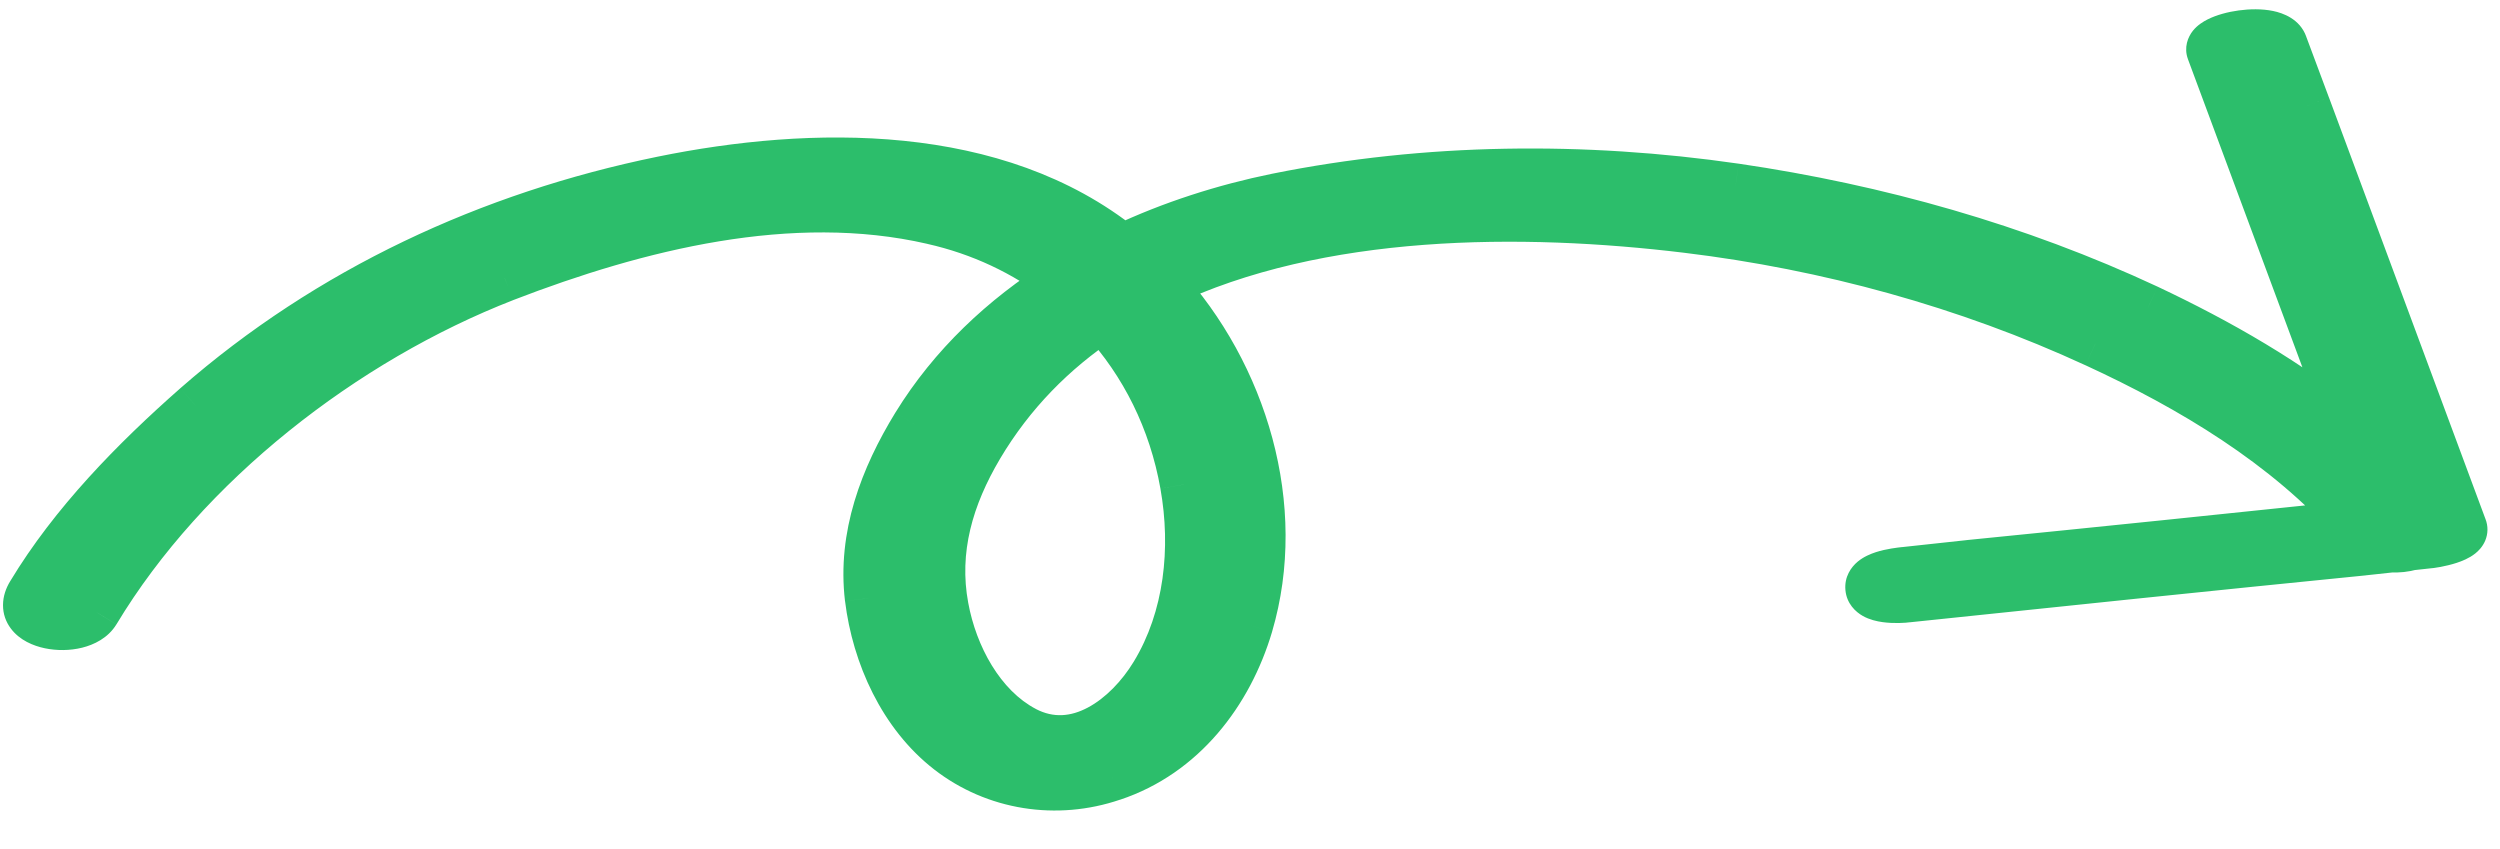
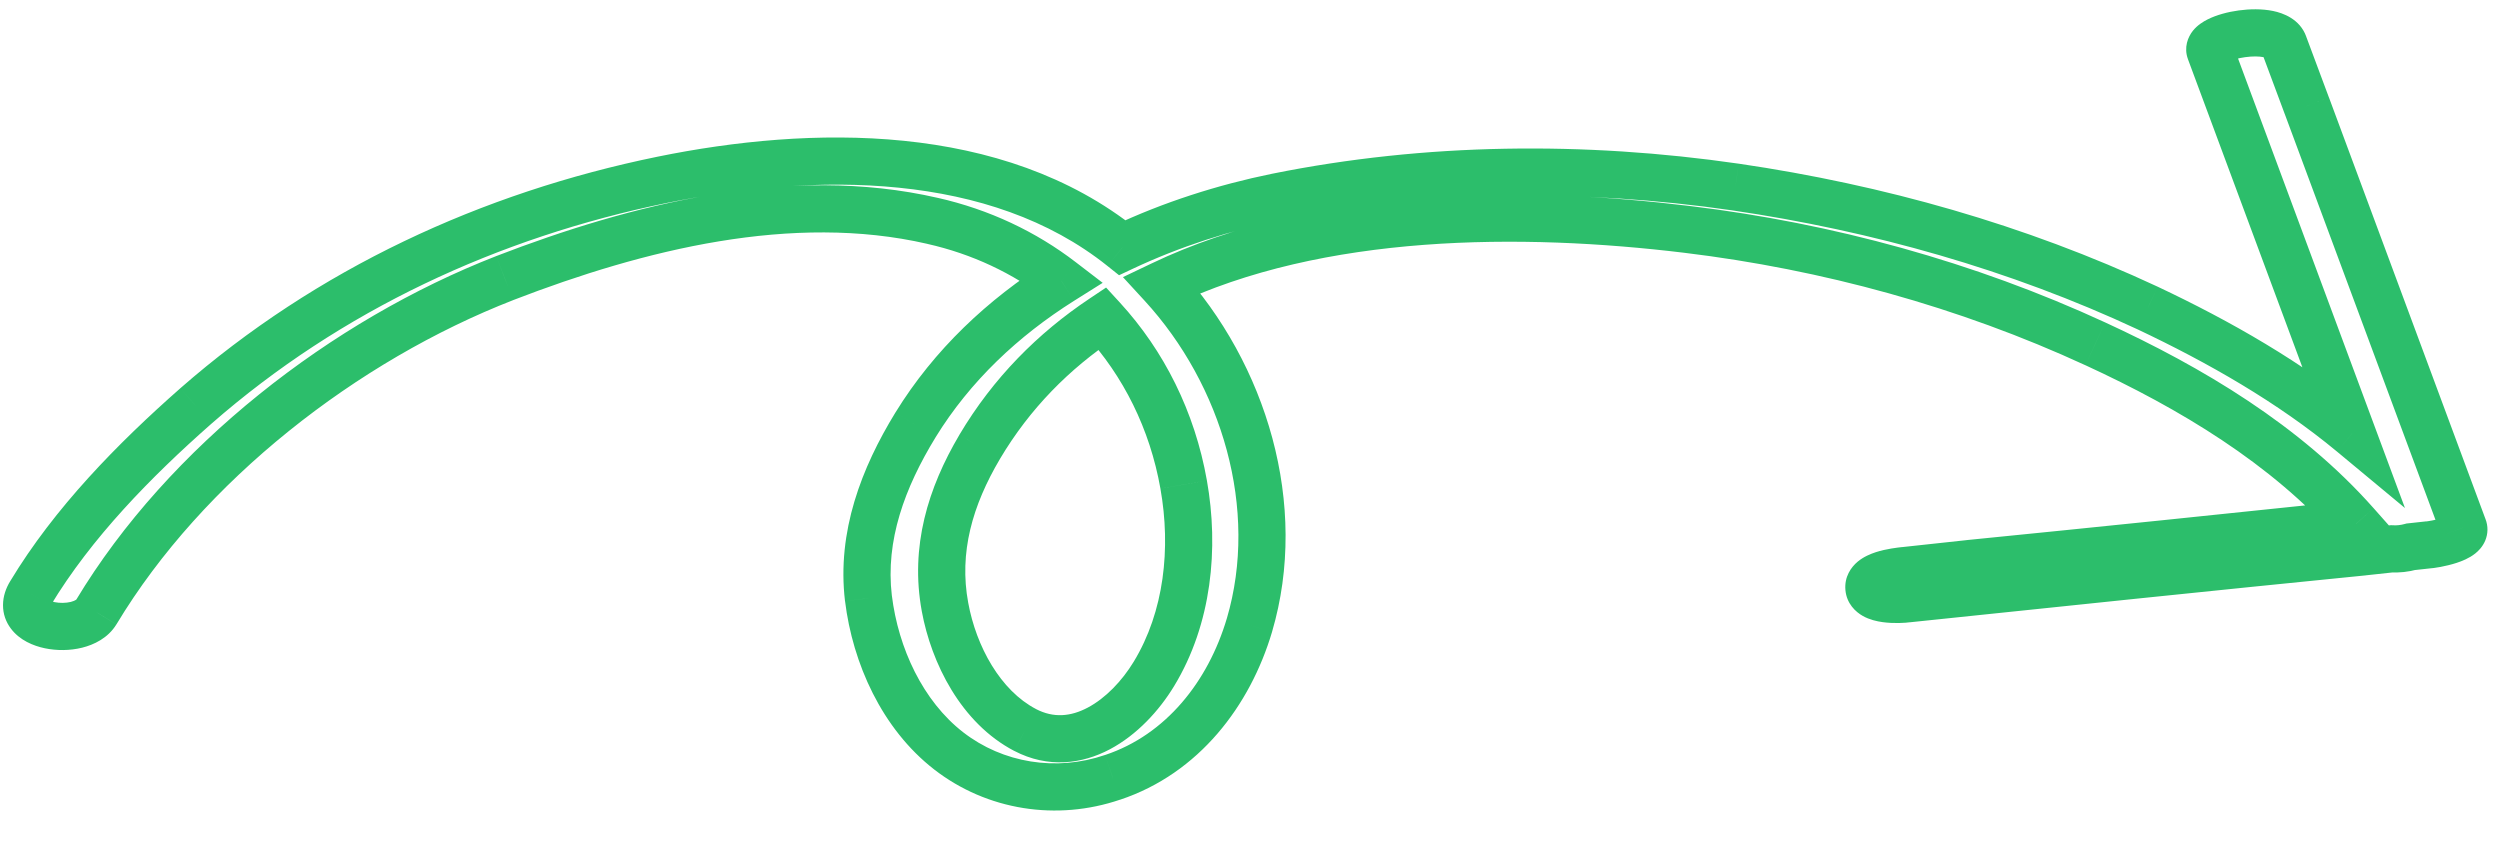
<svg xmlns="http://www.w3.org/2000/svg" width="53" height="18" viewBox="0 0 53 18" fill="none">
-   <path fill-rule="evenodd" clip-rule="evenodd" d="M49.865 9.191L46.854 1.082C46.735 0.76 48.253 0.475 48.421 0.944L48.907 2.246L52.226 11.183C52.321 11.426 51.585 11.547 51.471 11.552L51.114 11.591C50.981 11.627 50.838 11.643 50.703 11.635L50.103 11.7C46.873 12.022 43.653 12.359 40.433 12.695C40.279 12.718 39.647 12.745 39.621 12.465C39.595 12.184 40.197 12.114 40.376 12.096L41.744 11.948C44.483 11.674 47.215 11.391 49.947 11.106C48.454 9.42 46.449 8.224 44.42 7.289C41.694 6.031 38.738 5.223 35.766 4.863C32.307 4.442 27.974 4.436 24.632 6.035C26.379 7.937 27.224 10.752 26.488 13.252C26.057 14.706 25.067 15.987 23.588 16.479C22.4 16.885 21.094 16.68 20.112 15.918C19.13 15.155 18.56 13.901 18.411 12.684C18.254 11.364 18.722 10.13 19.409 9.009C20.186 7.745 21.265 6.734 22.503 5.955C21.717 5.352 20.792 4.913 19.768 4.682C16.767 3.991 13.512 4.81 10.7 5.896C7.307 7.218 3.938 9.823 2.042 12.976C1.708 13.52 0.203 13.305 0.644 12.58C1.547 11.083 2.846 9.757 4.152 8.607C6.969 6.143 10.383 4.561 14.039 3.812C17.23 3.16 21.114 3.105 23.793 5.25C24.839 4.756 25.954 4.401 27.07 4.173C30.256 3.53 33.573 3.499 36.789 3.964C39.809 4.408 42.773 5.243 45.531 6.531C47.04 7.244 48.558 8.105 49.865 9.191ZM23.371 6.75C22.338 7.441 21.447 8.333 20.769 9.474C20.144 10.53 19.809 11.65 20.034 12.869C20.22 13.88 20.791 14.984 21.732 15.475C22.824 16.044 23.898 15.217 24.462 14.288C25.186 13.098 25.333 11.619 25.094 10.272C24.853 8.912 24.247 7.704 23.371 6.75Z" fill="#2CBE6B" />
  <path d="M46.854 1.082L46.385 1.255L46.385 1.256L46.854 1.082ZM49.865 9.191L49.546 9.575L50.985 10.77L50.334 9.017L49.865 9.191ZM48.421 0.944L47.95 1.113L47.953 1.119L48.421 0.944ZM48.907 2.246L49.376 2.072L49.375 2.071L48.907 2.246ZM52.226 11.183L51.757 11.357L51.76 11.366L52.226 11.183ZM51.471 11.552L51.449 11.053L51.433 11.053L51.417 11.055L51.471 11.552ZM51.114 11.591L51.06 11.094L51.02 11.098L50.982 11.108L51.114 11.591ZM50.703 11.635L50.734 11.136L50.691 11.134L50.649 11.138L50.703 11.635ZM50.103 11.7L50.153 12.198L50.157 12.197L50.103 11.7ZM40.433 12.695L40.381 12.198L40.37 12.199L40.36 12.201L40.433 12.695ZM39.621 12.465L40.119 12.419L39.621 12.465ZM40.376 12.096L40.428 12.593L40.429 12.593L40.376 12.096ZM41.744 11.948L41.694 11.45L41.69 11.451L41.744 11.948ZM49.947 11.106L49.999 11.603L50.966 11.502L50.321 10.774L49.947 11.106ZM44.42 7.289L44.21 7.743L44.211 7.743L44.42 7.289ZM35.766 4.863L35.706 5.359L35.706 5.359L35.766 4.863ZM24.632 6.035L24.416 5.584L23.806 5.875L24.264 6.373L24.632 6.035ZM26.488 13.252L26.968 13.394L26.968 13.393L26.488 13.252ZM23.588 16.479L23.43 16.005L23.426 16.006L23.588 16.479ZM20.112 15.918L19.805 16.313L19.805 16.313L20.112 15.918ZM18.411 12.684L17.914 12.742L17.915 12.744L18.411 12.684ZM19.409 9.009L18.983 8.746L18.982 8.747L19.409 9.009ZM22.503 5.955L22.769 6.378L23.377 5.996L22.807 5.559L22.503 5.955ZM19.768 4.682L19.656 5.169L19.658 5.17L19.768 4.682ZM10.7 5.896L10.52 5.429L10.518 5.43L10.7 5.896ZM2.042 12.976L2.468 13.238L2.47 13.234L2.042 12.976ZM0.644 12.58L1.071 12.84L1.072 12.838L0.644 12.58ZM4.152 8.607L3.823 8.231L3.822 8.232L4.152 8.607ZM14.039 3.812L13.939 3.322L13.939 3.322L14.039 3.812ZM23.793 5.25L23.48 5.64L23.724 5.835L24.006 5.702L23.793 5.25ZM27.07 4.173L26.971 3.683L26.97 3.683L27.07 4.173ZM36.789 3.964L36.862 3.47L36.861 3.47L36.789 3.964ZM45.531 6.531L45.745 6.079L45.743 6.078L45.531 6.531ZM20.769 9.474L20.339 9.218L20.339 9.219L20.769 9.474ZM23.371 6.75L23.739 6.412L23.449 6.096L23.093 6.334L23.371 6.75ZM20.034 12.869L20.526 12.778L20.526 12.778L20.034 12.869ZM21.732 15.475L21.501 15.919L21.502 15.919L21.732 15.475ZM24.462 14.288L24.035 14.028L24.035 14.028L24.462 14.288ZM25.094 10.272L24.601 10.359L24.601 10.36L25.094 10.272ZM46.385 1.256L49.397 9.365L50.334 9.017L47.323 0.908L46.385 1.256ZM48.892 0.775C48.757 0.401 48.398 0.276 48.19 0.233C47.953 0.184 47.69 0.19 47.462 0.221C47.234 0.252 46.993 0.315 46.8 0.412C46.707 0.459 46.586 0.533 46.491 0.65C46.385 0.782 46.292 1.004 46.385 1.255L47.323 0.909C47.35 0.981 47.355 1.061 47.337 1.137C47.32 1.207 47.289 1.254 47.269 1.279C47.236 1.32 47.214 1.323 47.25 1.305C47.313 1.273 47.439 1.234 47.598 1.212C47.755 1.19 47.896 1.193 47.986 1.212C48.107 1.237 48.001 1.252 47.95 1.113L48.892 0.775ZM49.375 2.071L48.889 0.769L47.953 1.119L48.438 2.421L49.375 2.071ZM52.694 11.009L49.376 2.072L48.438 2.42L51.757 11.357L52.694 11.009ZM51.493 12.052C51.6 12.047 51.858 12.006 52.083 11.932C52.192 11.896 52.347 11.836 52.475 11.734C52.541 11.682 52.63 11.594 52.686 11.463C52.748 11.316 52.751 11.152 52.691 11L51.76 11.366C51.724 11.275 51.725 11.168 51.765 11.074C51.798 10.996 51.844 10.958 51.853 10.951C51.867 10.94 51.848 10.956 51.771 10.982C51.704 11.004 51.627 11.022 51.557 11.035C51.481 11.05 51.441 11.053 51.449 11.053L51.493 12.052ZM51.168 12.088L51.525 12.049L51.417 11.055L51.06 11.094L51.168 12.088ZM50.672 12.134C50.866 12.146 51.064 12.123 51.246 12.073L50.982 11.108C50.898 11.132 50.81 11.141 50.734 11.136L50.672 12.134ZM50.157 12.197L50.757 12.132L50.649 11.138L50.049 11.203L50.157 12.197ZM40.485 13.193C43.705 12.856 46.924 12.52 50.153 12.198L50.053 11.203C46.822 11.525 43.601 11.862 40.381 12.198L40.485 13.193ZM39.123 12.511C39.15 12.8 39.34 12.973 39.493 13.059C39.636 13.139 39.793 13.173 39.909 13.189C40.145 13.222 40.391 13.207 40.507 13.19L40.36 12.201C40.348 12.203 40.302 12.207 40.236 12.209C40.172 12.21 40.106 12.207 40.049 12.199C39.984 12.19 39.968 12.179 39.981 12.186C39.991 12.191 40.022 12.21 40.053 12.251C40.088 12.296 40.113 12.355 40.119 12.419L39.123 12.511ZM40.324 11.598C40.234 11.608 39.992 11.634 39.768 11.706C39.659 11.742 39.51 11.801 39.383 11.907C39.244 12.023 39.097 12.228 39.123 12.511L40.119 12.419C40.124 12.478 40.112 12.539 40.086 12.592C40.062 12.64 40.034 12.666 40.023 12.676C40.007 12.689 40.015 12.677 40.075 12.658C40.19 12.621 40.338 12.602 40.428 12.593L40.324 11.598ZM41.69 11.451L40.322 11.599L40.429 12.593L41.798 12.445L41.69 11.451ZM49.895 10.608C47.164 10.894 44.432 11.177 41.694 11.45L41.793 12.445C44.534 12.172 47.267 11.888 49.999 11.603L49.895 10.608ZM44.211 7.743C46.212 8.665 48.146 9.827 49.572 11.437L50.321 10.774C48.762 9.014 46.685 7.782 44.629 6.835L44.211 7.743ZM35.706 5.359C38.629 5.713 41.534 6.508 44.21 7.743L44.629 6.835C41.853 5.554 38.846 4.732 35.826 4.367L35.706 5.359ZM24.848 6.486C28.058 4.951 32.272 4.942 35.706 5.359L35.826 4.367C32.342 3.943 27.891 3.922 24.416 5.584L24.848 6.486ZM26.968 13.393C27.76 10.701 26.848 7.707 25 5.696L24.264 6.373C25.911 8.166 26.688 10.804 26.009 13.111L26.968 13.393ZM23.746 16.954C25.418 16.397 26.503 14.962 26.968 13.394L26.009 13.11C25.611 14.451 24.715 15.577 23.43 16.005L23.746 16.954ZM19.805 16.313C20.924 17.181 22.407 17.411 23.749 16.952L23.426 16.006C22.393 16.359 21.264 16.179 20.418 15.523L19.805 16.313ZM17.915 12.744C18.076 14.058 18.692 15.449 19.805 16.313L20.418 15.523C19.567 14.862 19.045 13.745 18.907 12.623L17.915 12.744ZM18.982 8.747C18.267 9.915 17.739 11.265 17.914 12.742L18.907 12.625C18.769 11.463 19.177 10.344 19.835 9.27L18.982 8.747ZM22.236 5.532C20.945 6.345 19.807 7.407 18.983 8.746L19.834 9.271C20.566 8.082 21.585 7.124 22.769 6.378L22.236 5.532ZM19.658 5.17C20.612 5.385 21.471 5.793 22.198 6.352L22.807 5.559C21.964 4.911 20.972 4.441 19.878 4.194L19.658 5.17ZM10.88 6.362C13.668 5.286 16.805 4.513 19.656 5.169L19.881 4.195C16.729 3.469 13.356 4.335 10.52 5.429L10.88 6.362ZM2.47 13.234C4.302 10.189 7.576 7.649 10.881 6.362L10.518 5.43C7.037 6.786 3.575 9.458 1.613 12.719L2.47 13.234ZM0.217 12.32C0.126 12.468 0.065 12.639 0.064 12.825C0.062 13.016 0.126 13.186 0.228 13.322C0.416 13.576 0.712 13.693 0.949 13.743C1.201 13.796 1.483 13.795 1.741 13.731C1.99 13.669 2.289 13.529 2.467 13.238L1.616 12.715C1.627 12.696 1.613 12.732 1.5 12.761C1.395 12.786 1.266 12.788 1.155 12.765C1.029 12.738 1.011 12.7 1.031 12.726C1.048 12.749 1.064 12.788 1.063 12.83C1.063 12.868 1.051 12.873 1.071 12.84L0.217 12.32ZM3.822 8.232C2.501 9.395 1.157 10.761 0.216 12.322L1.072 12.838C1.936 11.406 3.192 10.119 4.483 8.982L3.822 8.232ZM13.939 3.322C10.207 4.086 6.712 5.703 3.823 8.231L4.482 8.983C7.226 6.582 10.559 5.035 14.139 4.302L13.939 3.322ZM24.105 4.86C21.244 2.568 17.164 2.664 13.939 3.322L14.139 4.302C17.297 3.657 20.984 3.641 23.48 5.64L24.105 4.86ZM26.97 3.683C25.82 3.918 24.665 4.285 23.579 4.798L24.006 5.702C25.013 5.227 26.09 4.883 27.17 4.663L26.97 3.683ZM36.861 3.47C33.594 2.997 30.219 3.027 26.971 3.683L27.169 4.663C30.293 4.032 33.551 4.001 36.718 4.459L36.861 3.47ZM45.743 6.078C42.935 4.767 39.924 3.919 36.862 3.47L36.717 4.459C39.694 4.896 42.611 5.719 45.32 6.984L45.743 6.078ZM50.184 8.806C48.833 7.684 47.275 6.801 45.745 6.079L45.318 6.983C46.805 7.686 48.282 8.527 49.546 9.575L50.184 8.806ZM21.199 9.729C21.835 8.658 22.672 7.818 23.649 7.166L23.093 6.334C22.003 7.063 21.058 8.008 20.339 9.218L21.199 9.729ZM20.526 12.778C20.329 11.715 20.614 10.718 21.2 9.728L20.339 9.219C19.675 10.342 19.289 11.585 19.542 12.959L20.526 12.778ZM21.964 15.032C21.21 14.639 20.696 13.707 20.526 12.778L19.542 12.959C19.743 14.053 20.371 15.329 21.501 15.919L21.964 15.032ZM24.035 14.028C23.786 14.438 23.437 14.802 23.061 15.001C22.701 15.192 22.336 15.226 21.963 15.032L21.502 15.919C22.22 16.293 22.938 16.198 23.529 15.885C24.104 15.58 24.574 15.067 24.89 14.547L24.035 14.028ZM24.601 10.36C24.826 11.62 24.68 12.968 24.035 14.028L24.89 14.547C25.692 13.228 25.841 11.618 25.586 10.185L24.601 10.36ZM23.003 7.088C23.814 7.972 24.377 9.091 24.601 10.359L25.586 10.185C25.329 8.732 24.68 7.437 23.739 6.412L23.003 7.088Z" fill="#2CBE6B" />
</svg>